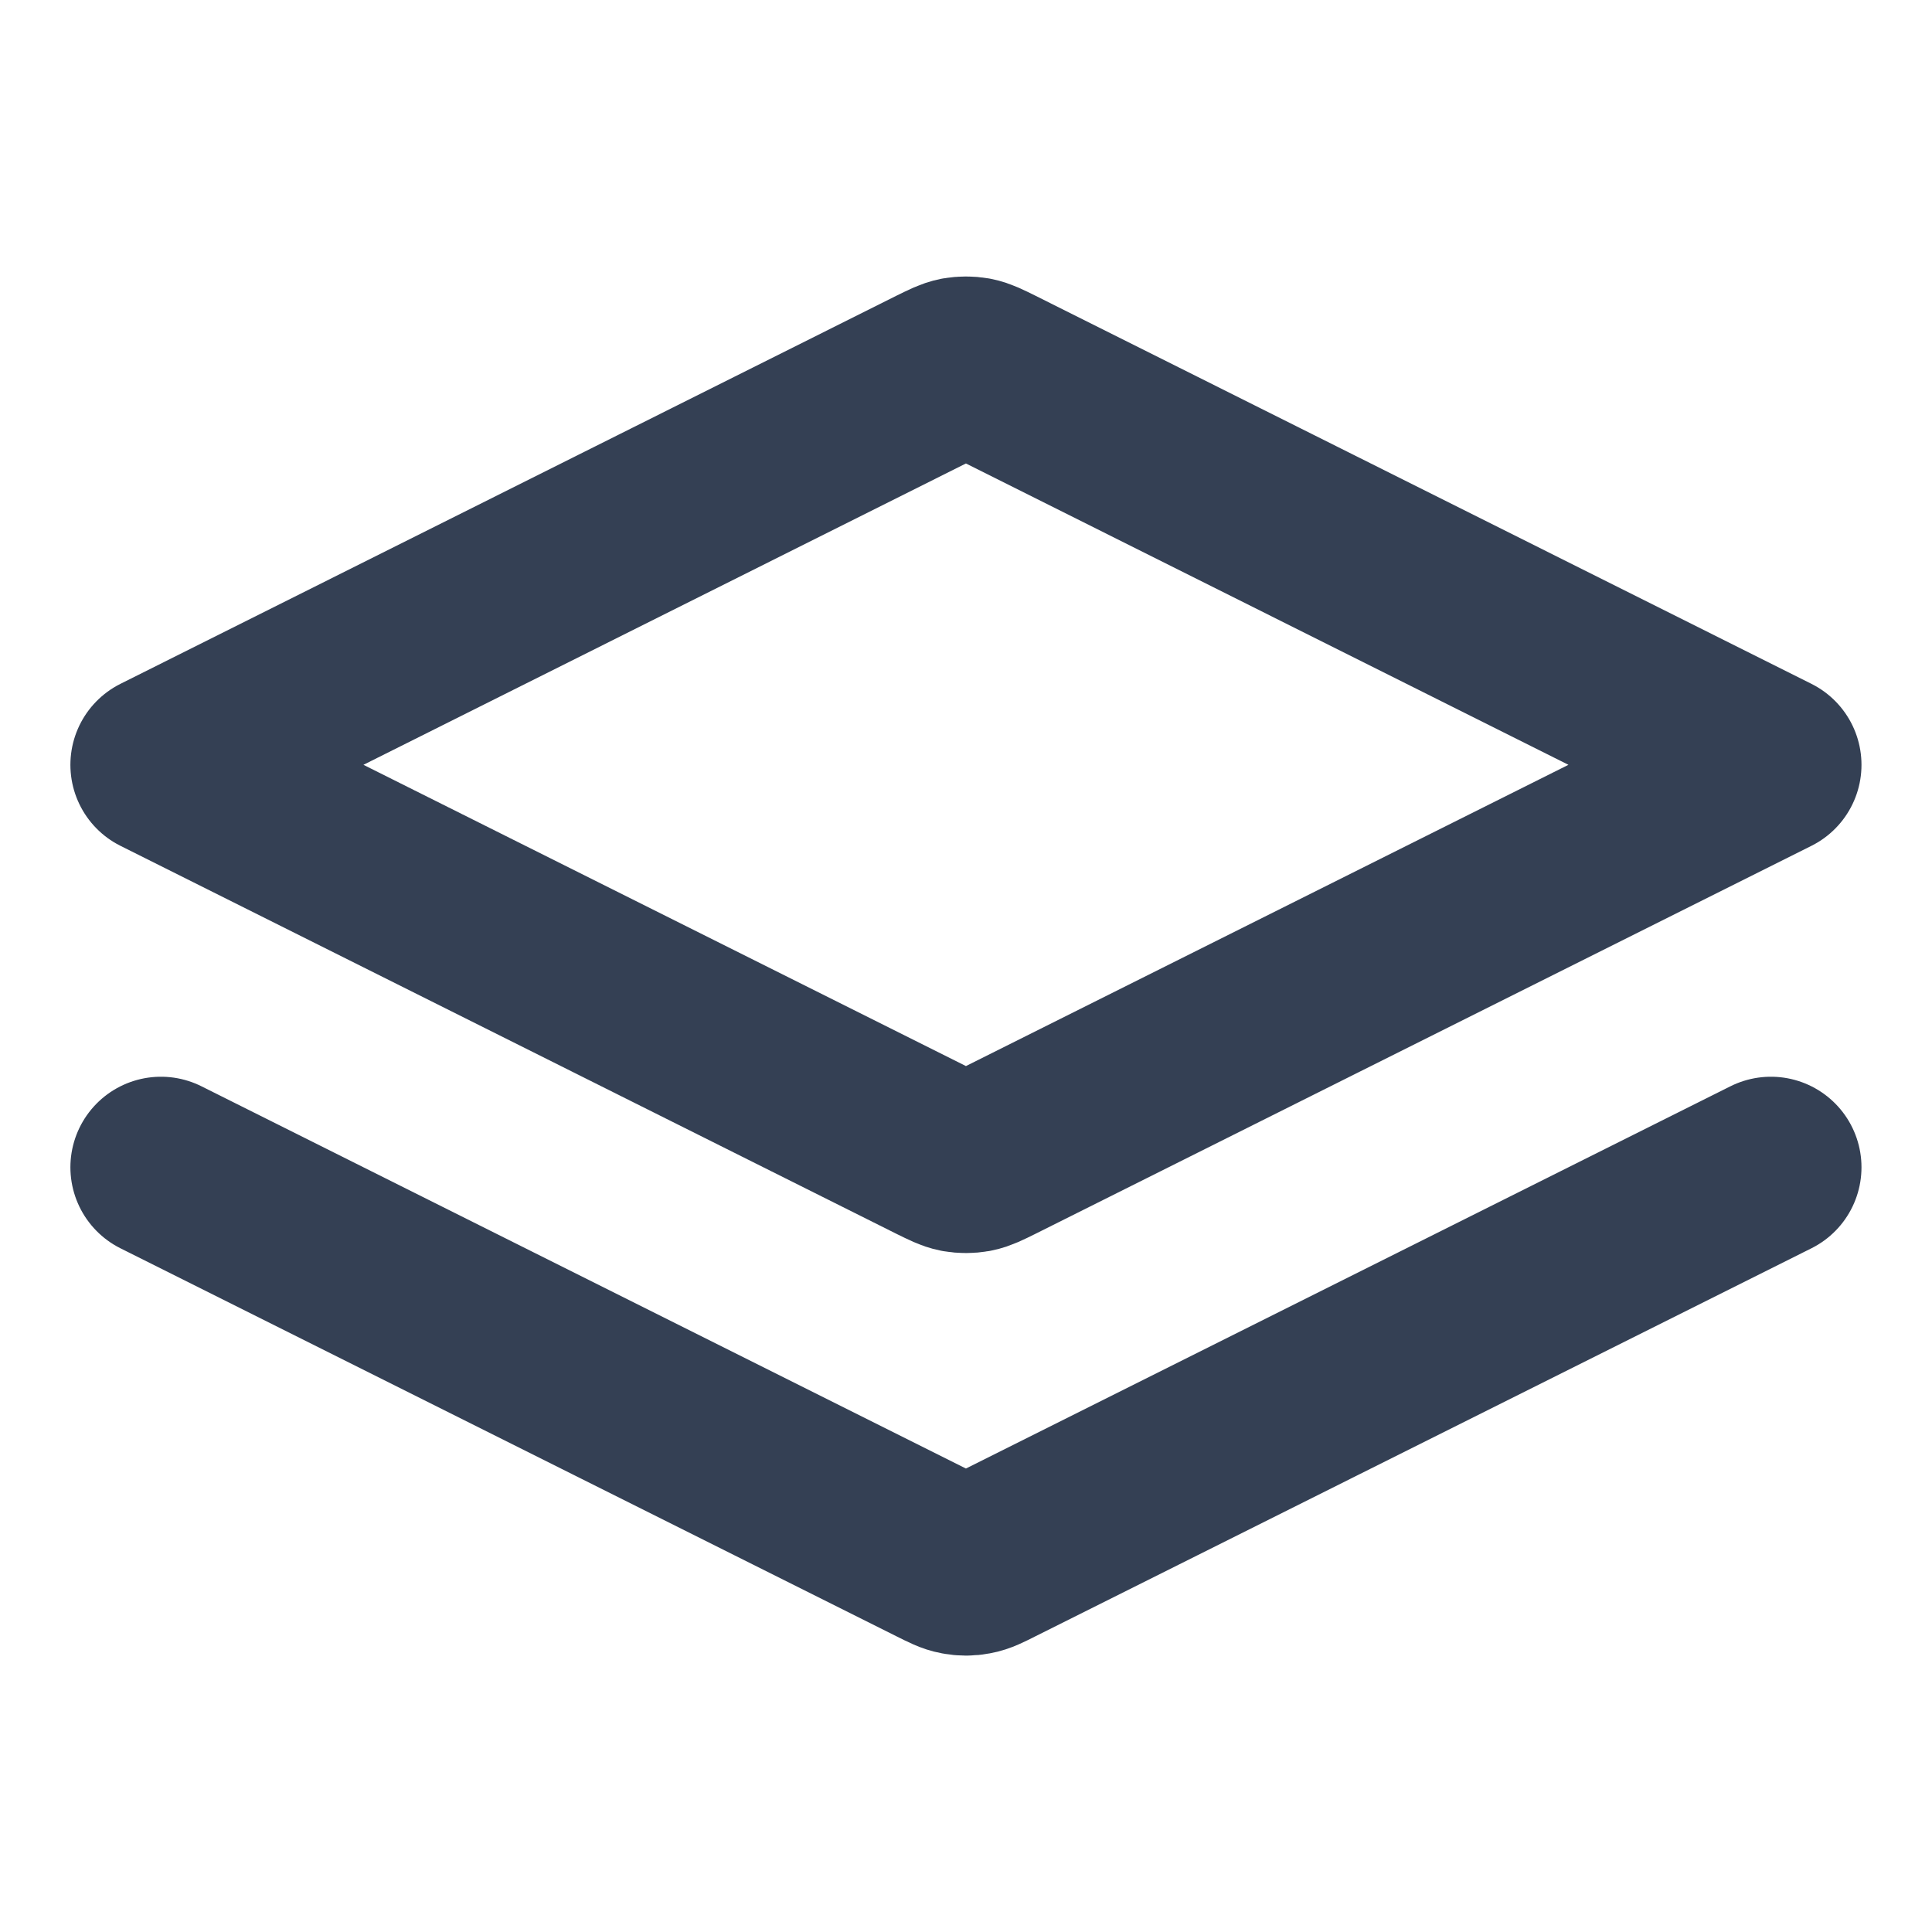
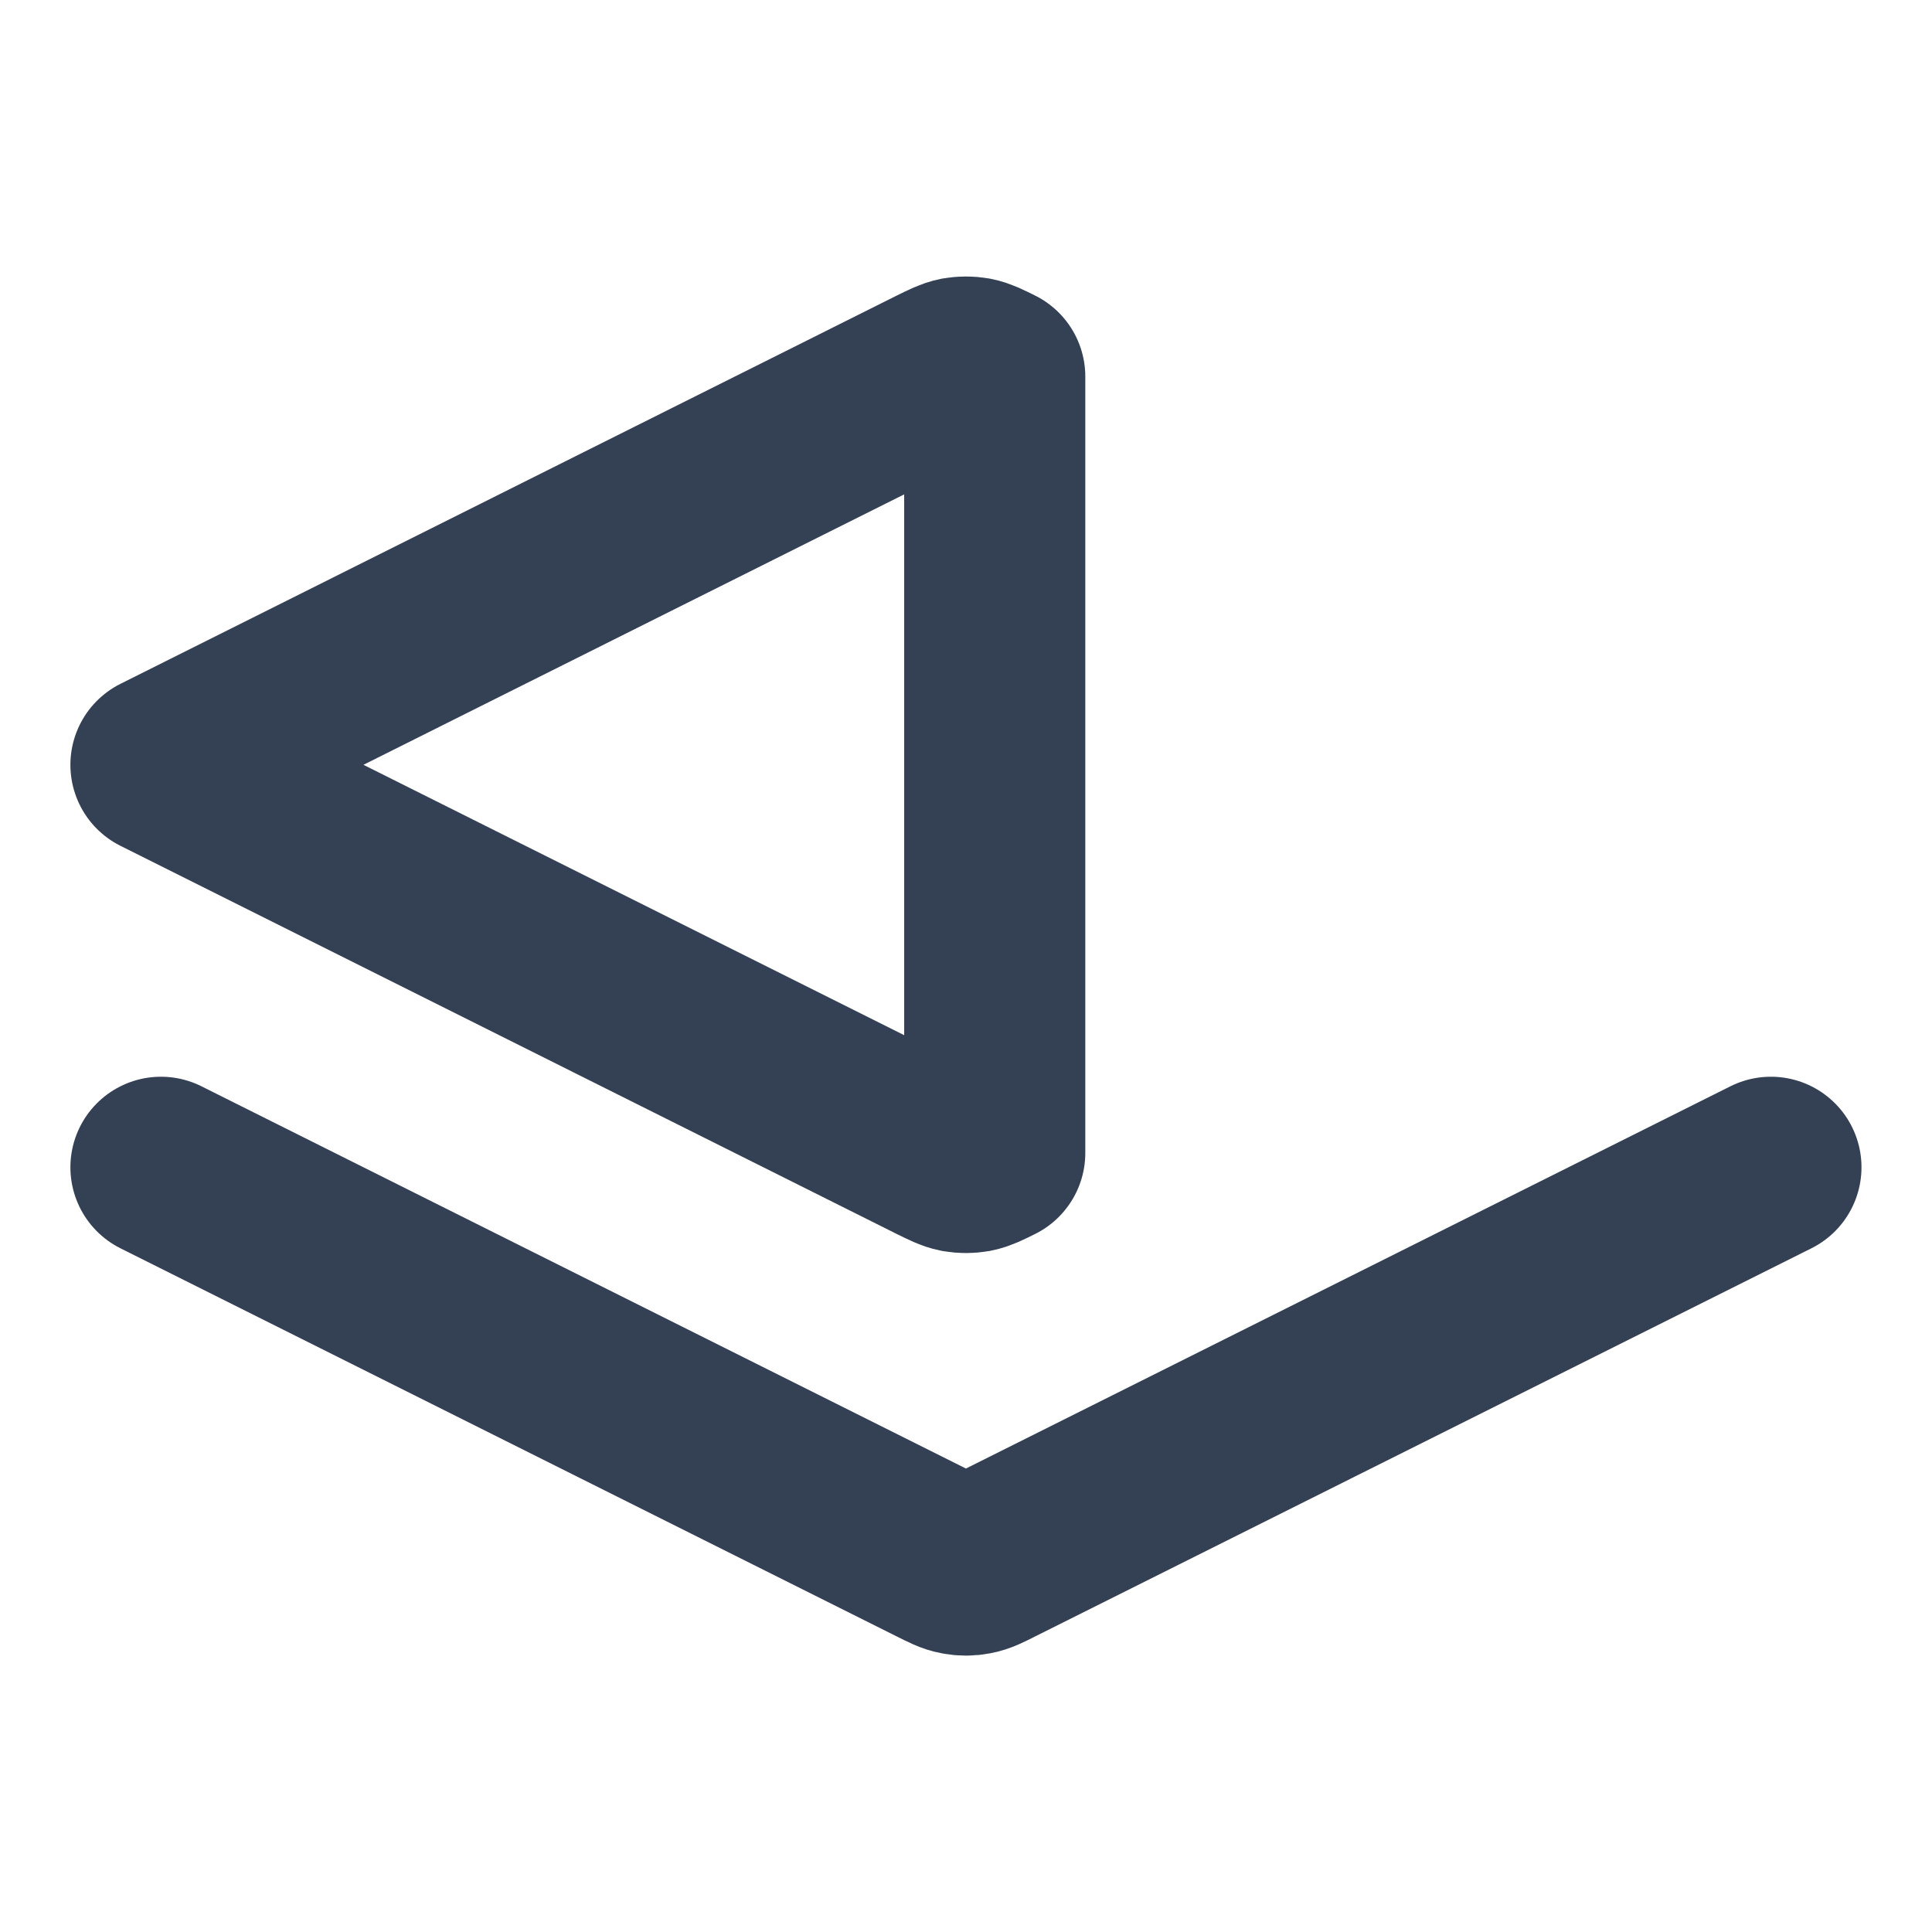
<svg xmlns="http://www.w3.org/2000/svg" width="16" height="16" viewBox="0 0 16 16" fill="none">
  <g id="layers-two-01">
-     <path id="Icon" d="M1.333 9.667L7.761 12.881C7.849 12.925 7.892 12.947 7.938 12.955C7.979 12.963 8.021 12.963 8.061 12.955C8.107 12.947 8.151 12.925 8.238 12.881L14.666 9.667M1.333 6.334L7.761 3.119C7.849 3.076 7.892 3.054 7.938 3.045C7.979 3.038 8.021 3.038 8.061 3.045C8.107 3.054 8.151 3.076 8.238 3.119L14.666 6.334L8.238 9.548C8.151 9.591 8.107 9.613 8.061 9.622C8.021 9.629 7.979 9.629 7.938 9.622C7.892 9.613 7.849 9.591 7.761 9.548L1.333 6.334Z" stroke="#344054" stroke-width="1.5" stroke-linecap="round" stroke-linejoin="round" />
+     <path id="Icon" d="M1.333 9.667L7.761 12.881C7.849 12.925 7.892 12.947 7.938 12.955C7.979 12.963 8.021 12.963 8.061 12.955C8.107 12.947 8.151 12.925 8.238 12.881L14.666 9.667M1.333 6.334L7.761 3.119C7.849 3.076 7.892 3.054 7.938 3.045C7.979 3.038 8.021 3.038 8.061 3.045C8.107 3.054 8.151 3.076 8.238 3.119L8.238 9.548C8.151 9.591 8.107 9.613 8.061 9.622C8.021 9.629 7.979 9.629 7.938 9.622C7.892 9.613 7.849 9.591 7.761 9.548L1.333 6.334Z" stroke="#344054" stroke-width="1.5" stroke-linecap="round" stroke-linejoin="round" />
  </g>
</svg>